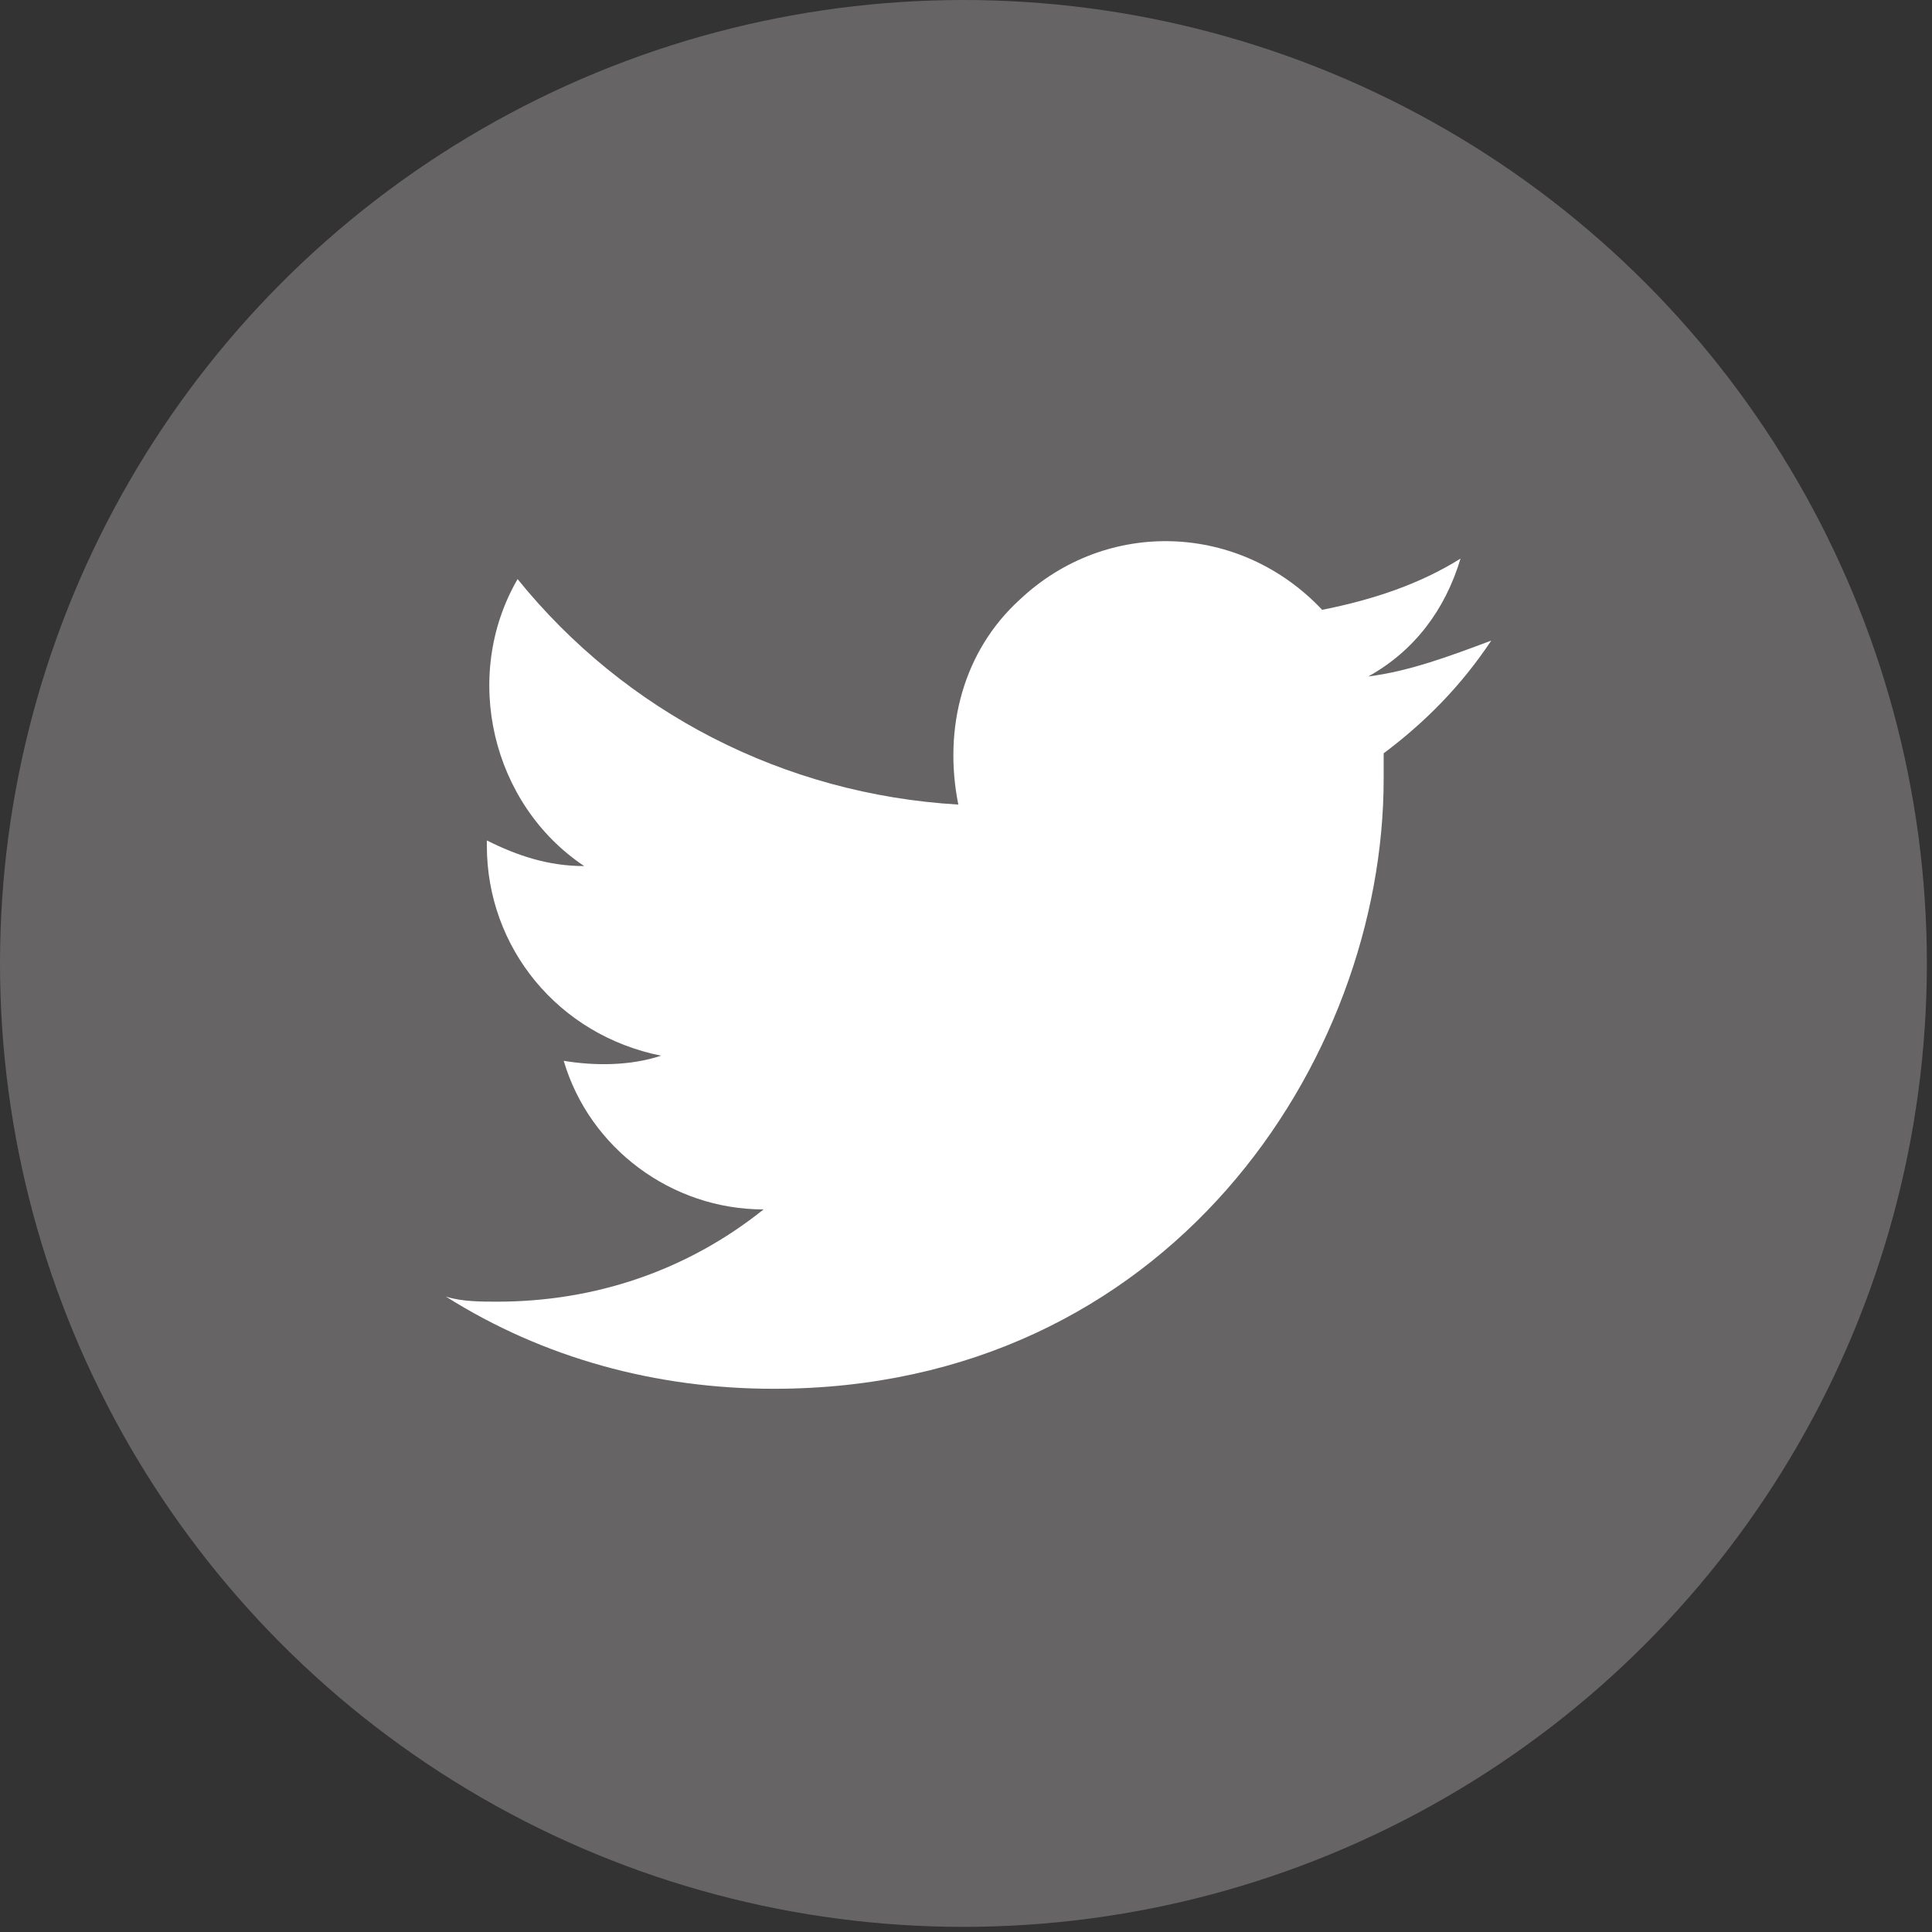
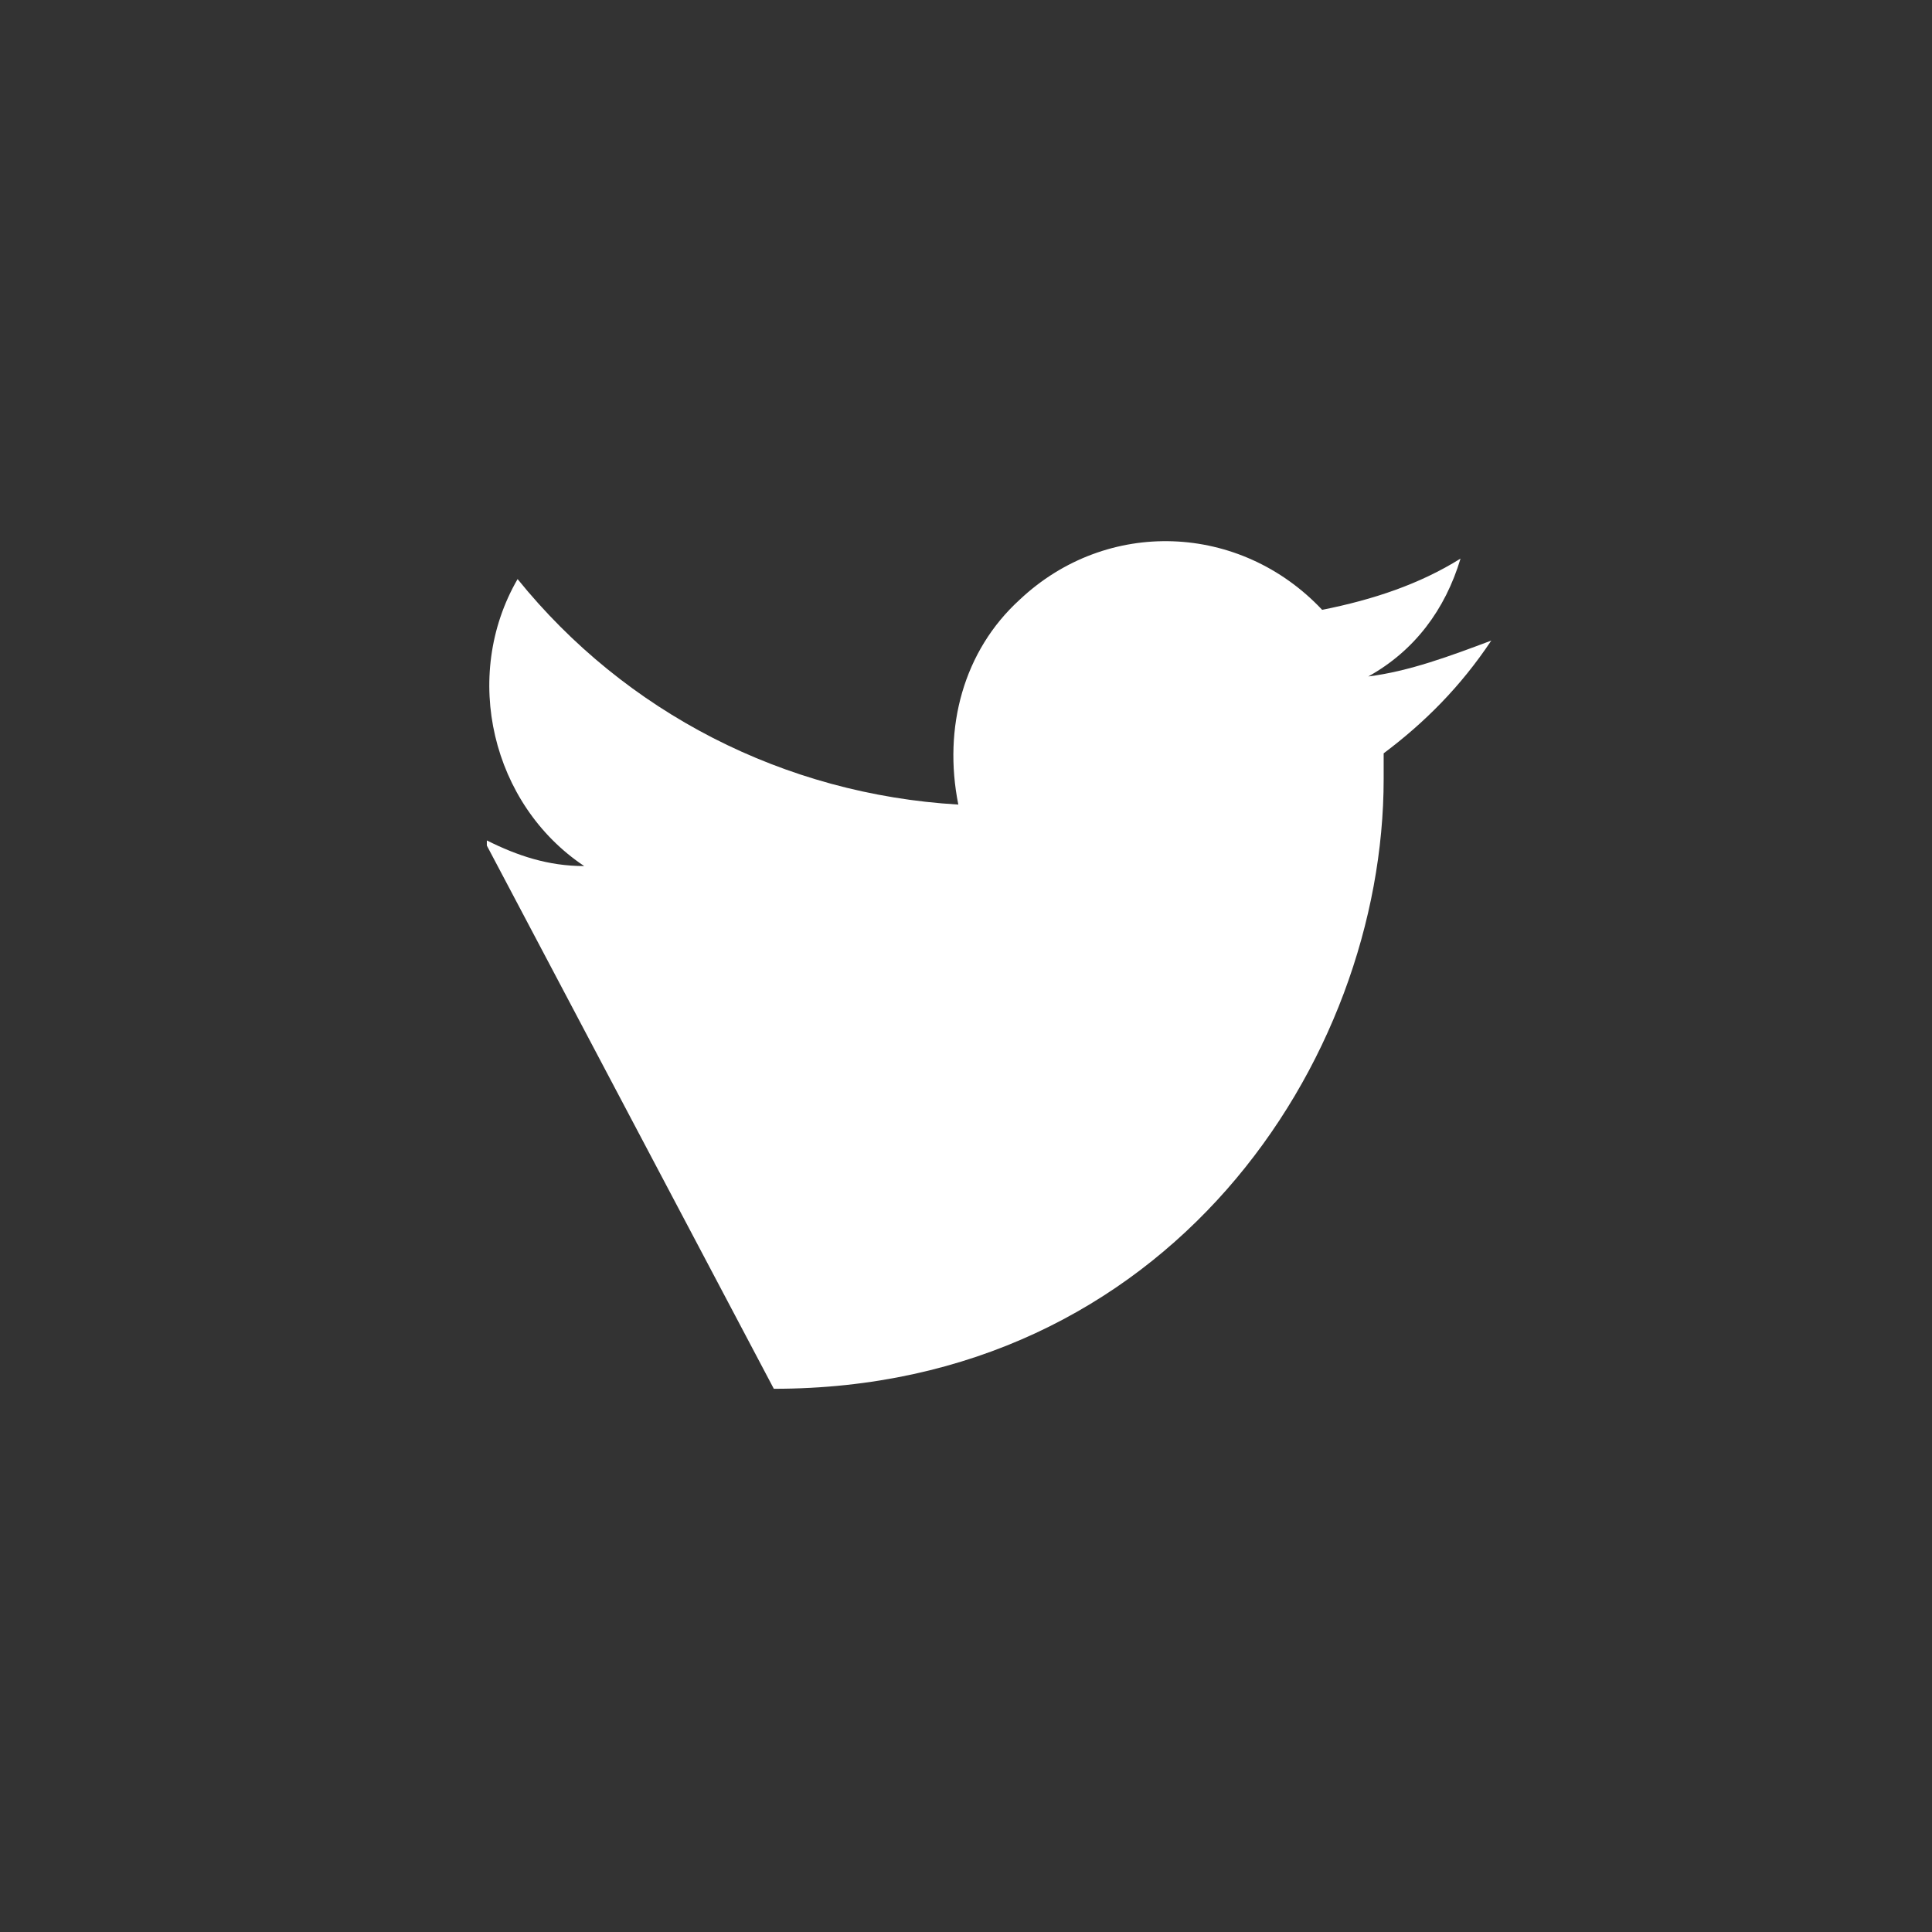
<svg xmlns="http://www.w3.org/2000/svg" enable-background="new 0 0 37.7 37.7" viewBox="0 0 37.7 37.7">
  <rect x="0" y="0" width="37.7" height="37.7" fill="#333333" stroke="none" />
-   <circle cx="18.8" cy="18.8" fill="#666464" r="18.8" />
-   <path d="m15.1 27.1c7.7 0 11.9-6.4 11.9-11.9 0-.2 0-.4 0-.5.8-.6 1.5-1.3 2.1-2.2-.8.3-1.6.6-2.4.7.9-.5 1.5-1.3 1.8-2.3-.8.5-1.7.8-2.7 1-1.6-1.7-4.2-1.8-5.9-.2-1.1 1-1.5 2.5-1.2 4-3.4-.2-6.5-1.8-8.6-4.4-1.1 1.9-.5 4.4 1.3 5.6-.7 0-1.3-.2-1.9-.5v.1c0 2 1.4 3.7 3.4 4.1-.6.2-1.3.2-1.9.1.5 1.7 2.1 2.9 3.9 2.9-1.5 1.2-3.3 1.8-5.2 1.8-.3 0-.7 0-1-.1 1.9 1.2 4.1 1.8 6.4 1.8" fill="#fff" />
+   <path d="m15.1 27.1c7.7 0 11.9-6.4 11.9-11.9 0-.2 0-.4 0-.5.8-.6 1.5-1.3 2.1-2.2-.8.3-1.6.6-2.4.7.9-.5 1.5-1.3 1.8-2.3-.8.5-1.7.8-2.7 1-1.6-1.7-4.2-1.8-5.9-.2-1.1 1-1.5 2.5-1.2 4-3.4-.2-6.5-1.8-8.6-4.4-1.1 1.9-.5 4.4 1.3 5.6-.7 0-1.3-.2-1.9-.5v.1" fill="#fff" />
</svg>